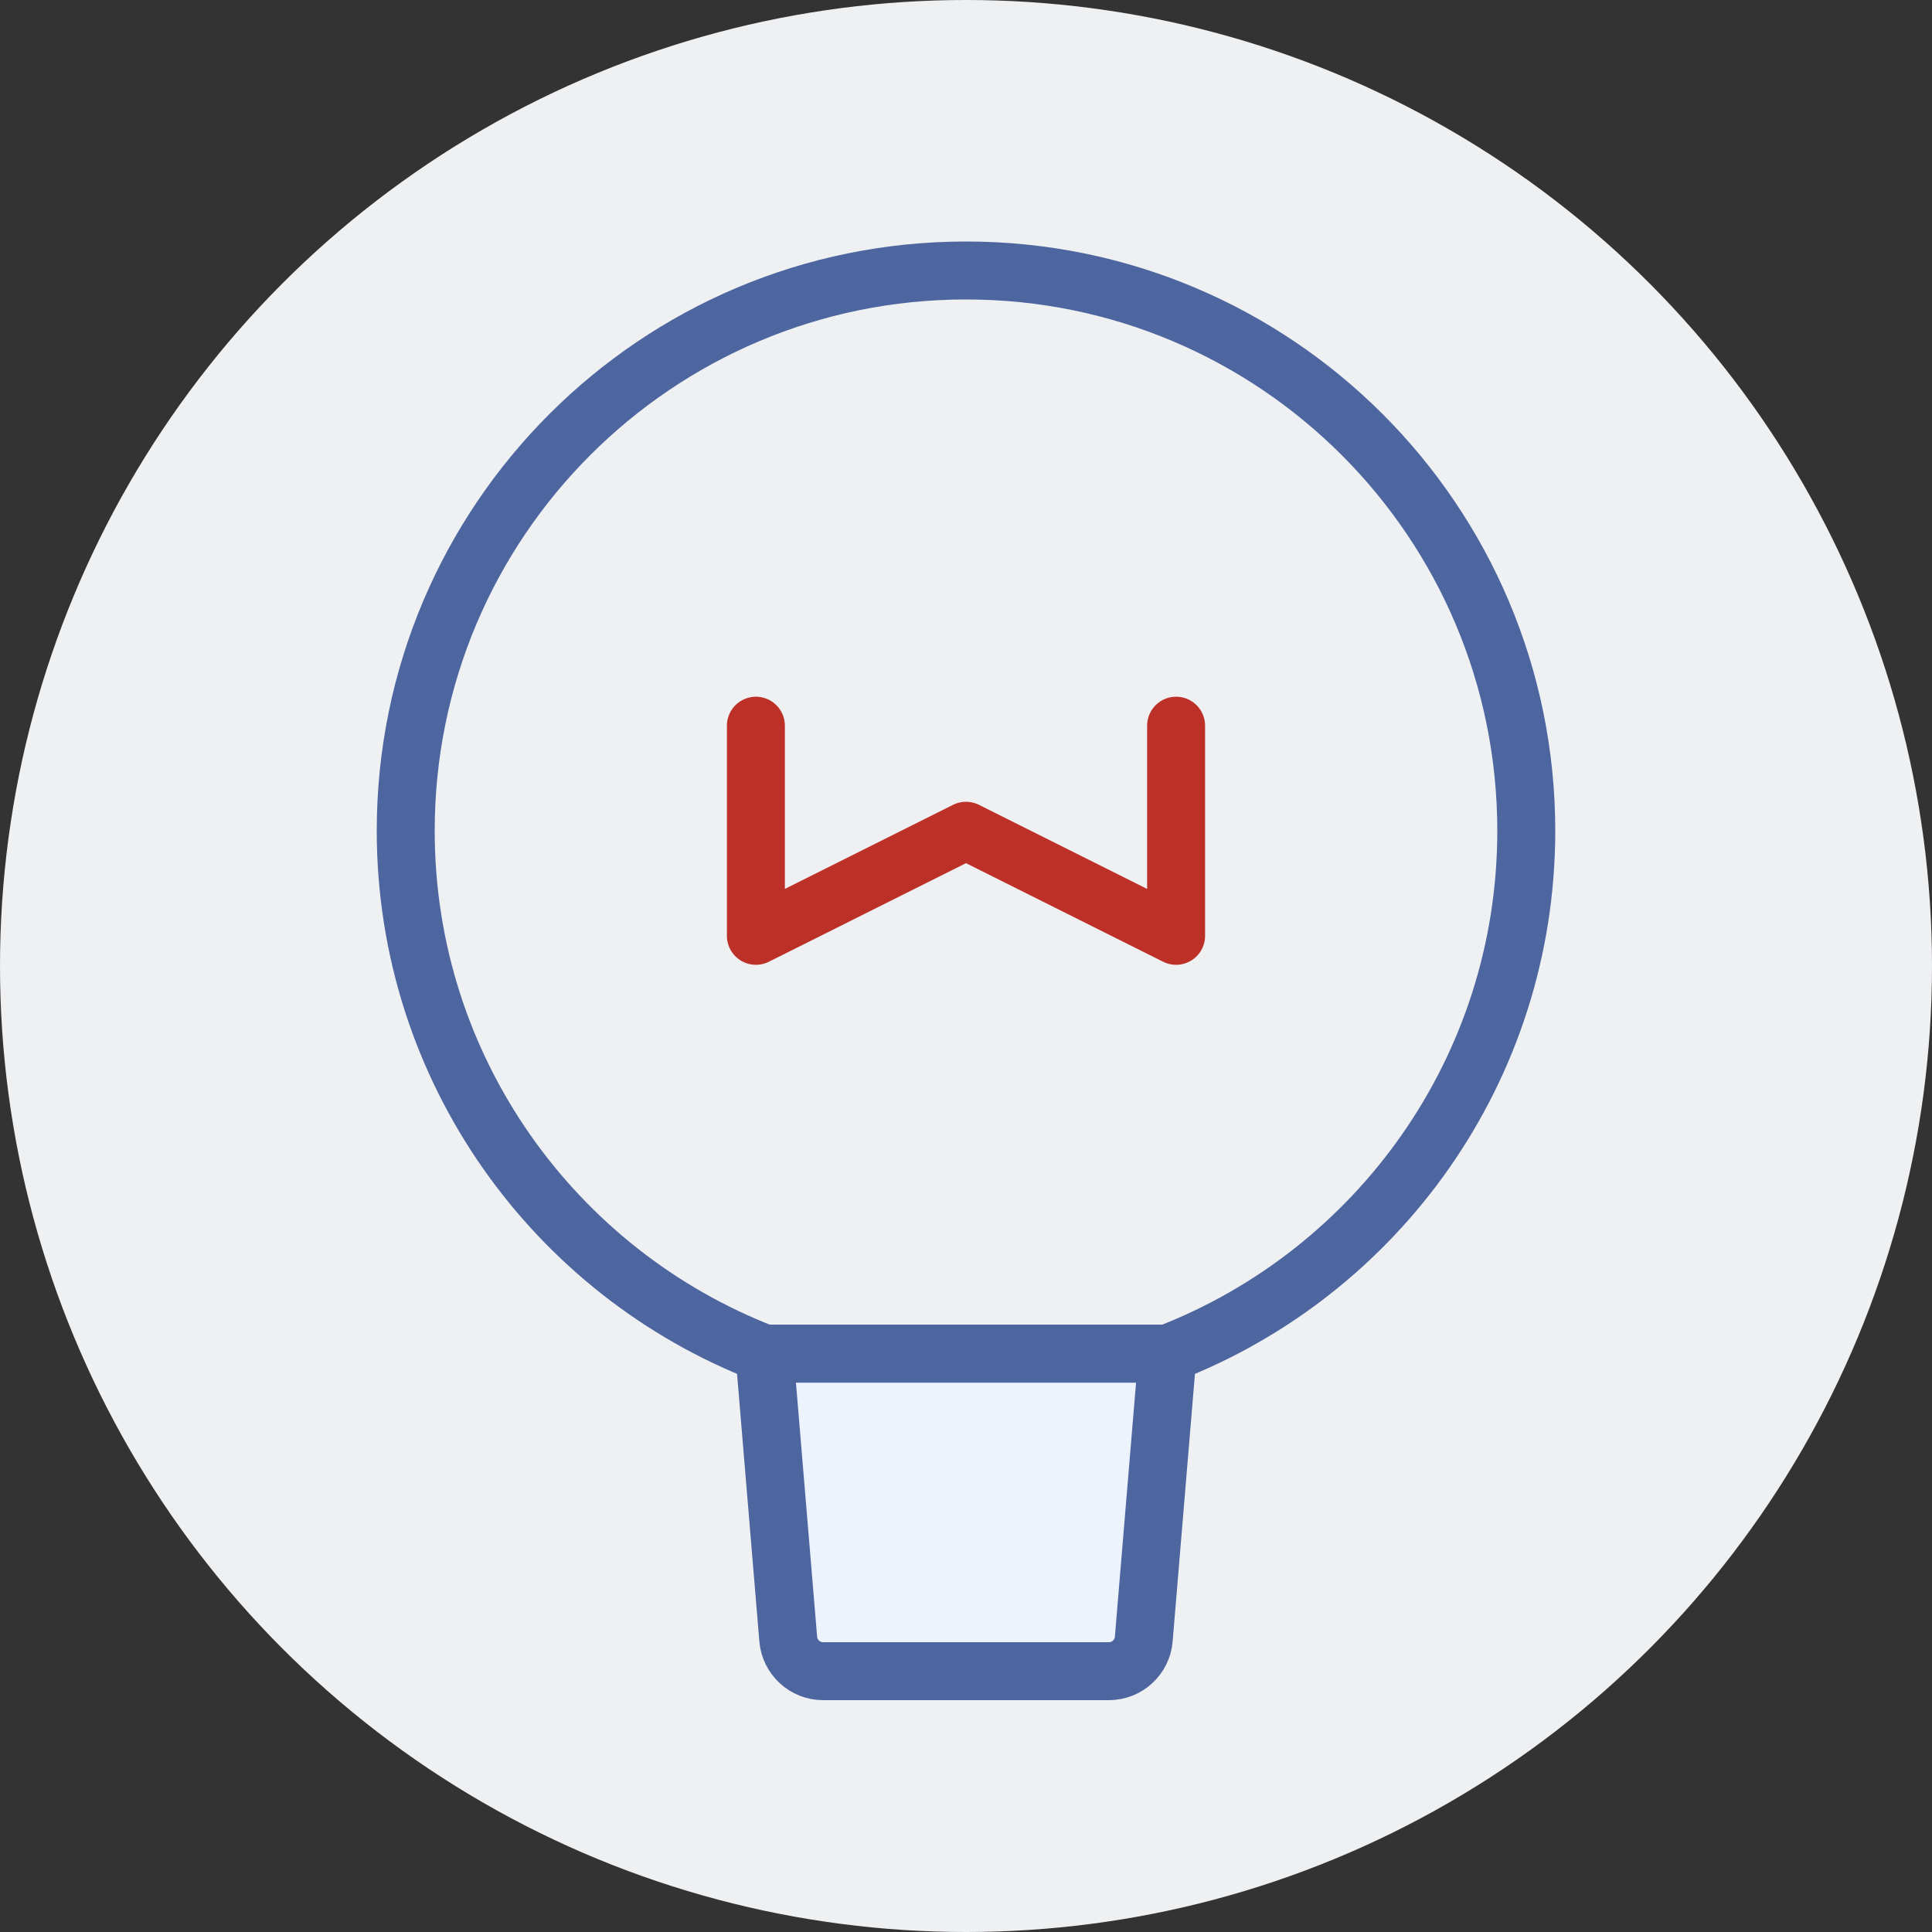
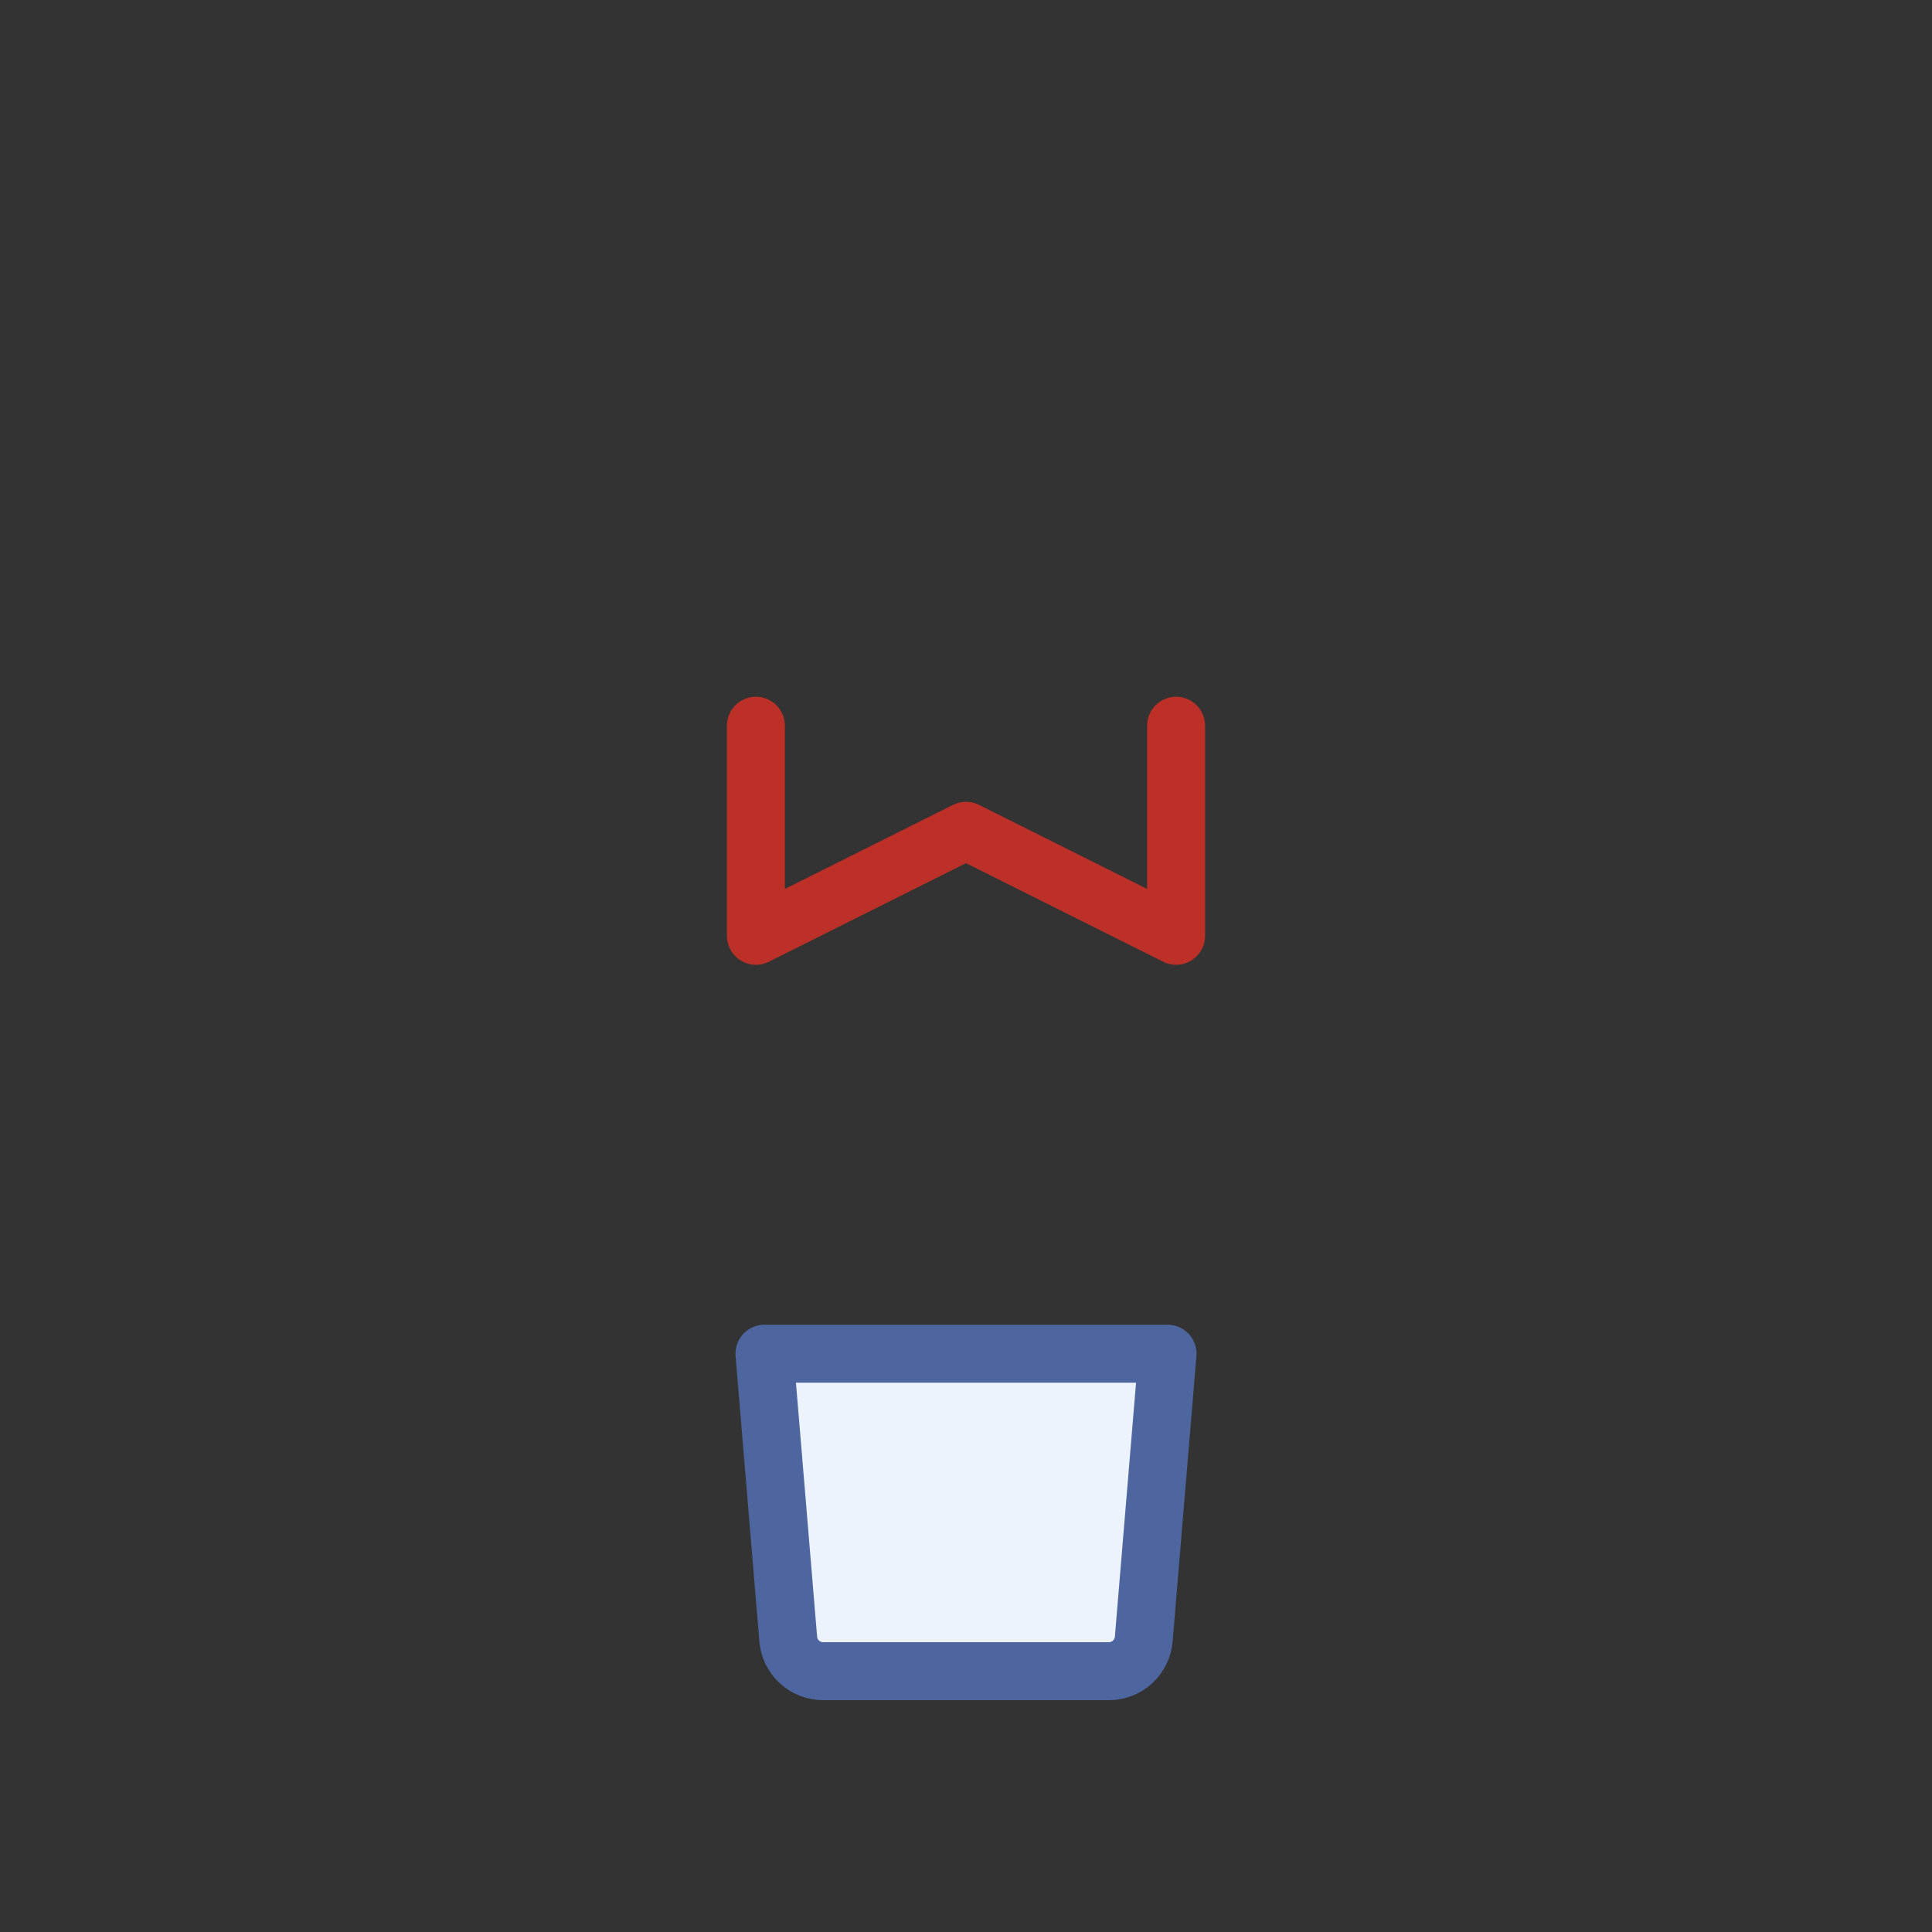
<svg xmlns="http://www.w3.org/2000/svg" width="100px" height="100px" viewBox="0 0 100 100" version="1.1">
  <rect x="0" y="0" width="100" height="100" fill="#333333" stroke="none" />
  <title>科技与经验相结合 2备份 14</title>
  <g id="页面-1" stroke="none" stroke-width="1" fill="none" fill-rule="evenodd">
    <g id="桌面端-HD" transform="translate(-404, -1756)">
      <g id="科技与经验相结合" transform="translate(404, 1756)">
-         <circle id="椭圆形备份" fill="#EFF0F2" fill-rule="nonzero" cx="50" cy="50" r="50" />
        <g id="提示_tips" transform="translate(21, 14)" stroke-linecap="round" stroke-linejoin="round" stroke-width="3">
-           <path d="M58,29 C58,41.339 50.294,51.878 39.432,56.067 L29,56.067 L18.568,56.067 C7.706,51.878 0,41.339 0,29 C0,12.984 12.984,0 29,0 C45.016,0 58,12.984 58,29 Z" id="路径" stroke="#4E66A0" />
          <path d="M39.432,56.067 L38.201,70.838 C38.123,71.778 37.338,72.5 36.395,72.5 L21.606,72.5 C20.663,72.5 19.878,71.778 19.799,70.838 L18.568,56.067 L39.432,56.067 Z" id="路径" stroke="#4E66A0" fill="#EDF3FD" />
          <polyline id="路径" stroke="#BC3027" points="18.125 23.562 18.125 34.438 29 29 39.875 34.438 39.875 23.562" />
        </g>
      </g>
    </g>
  </g>
</svg>